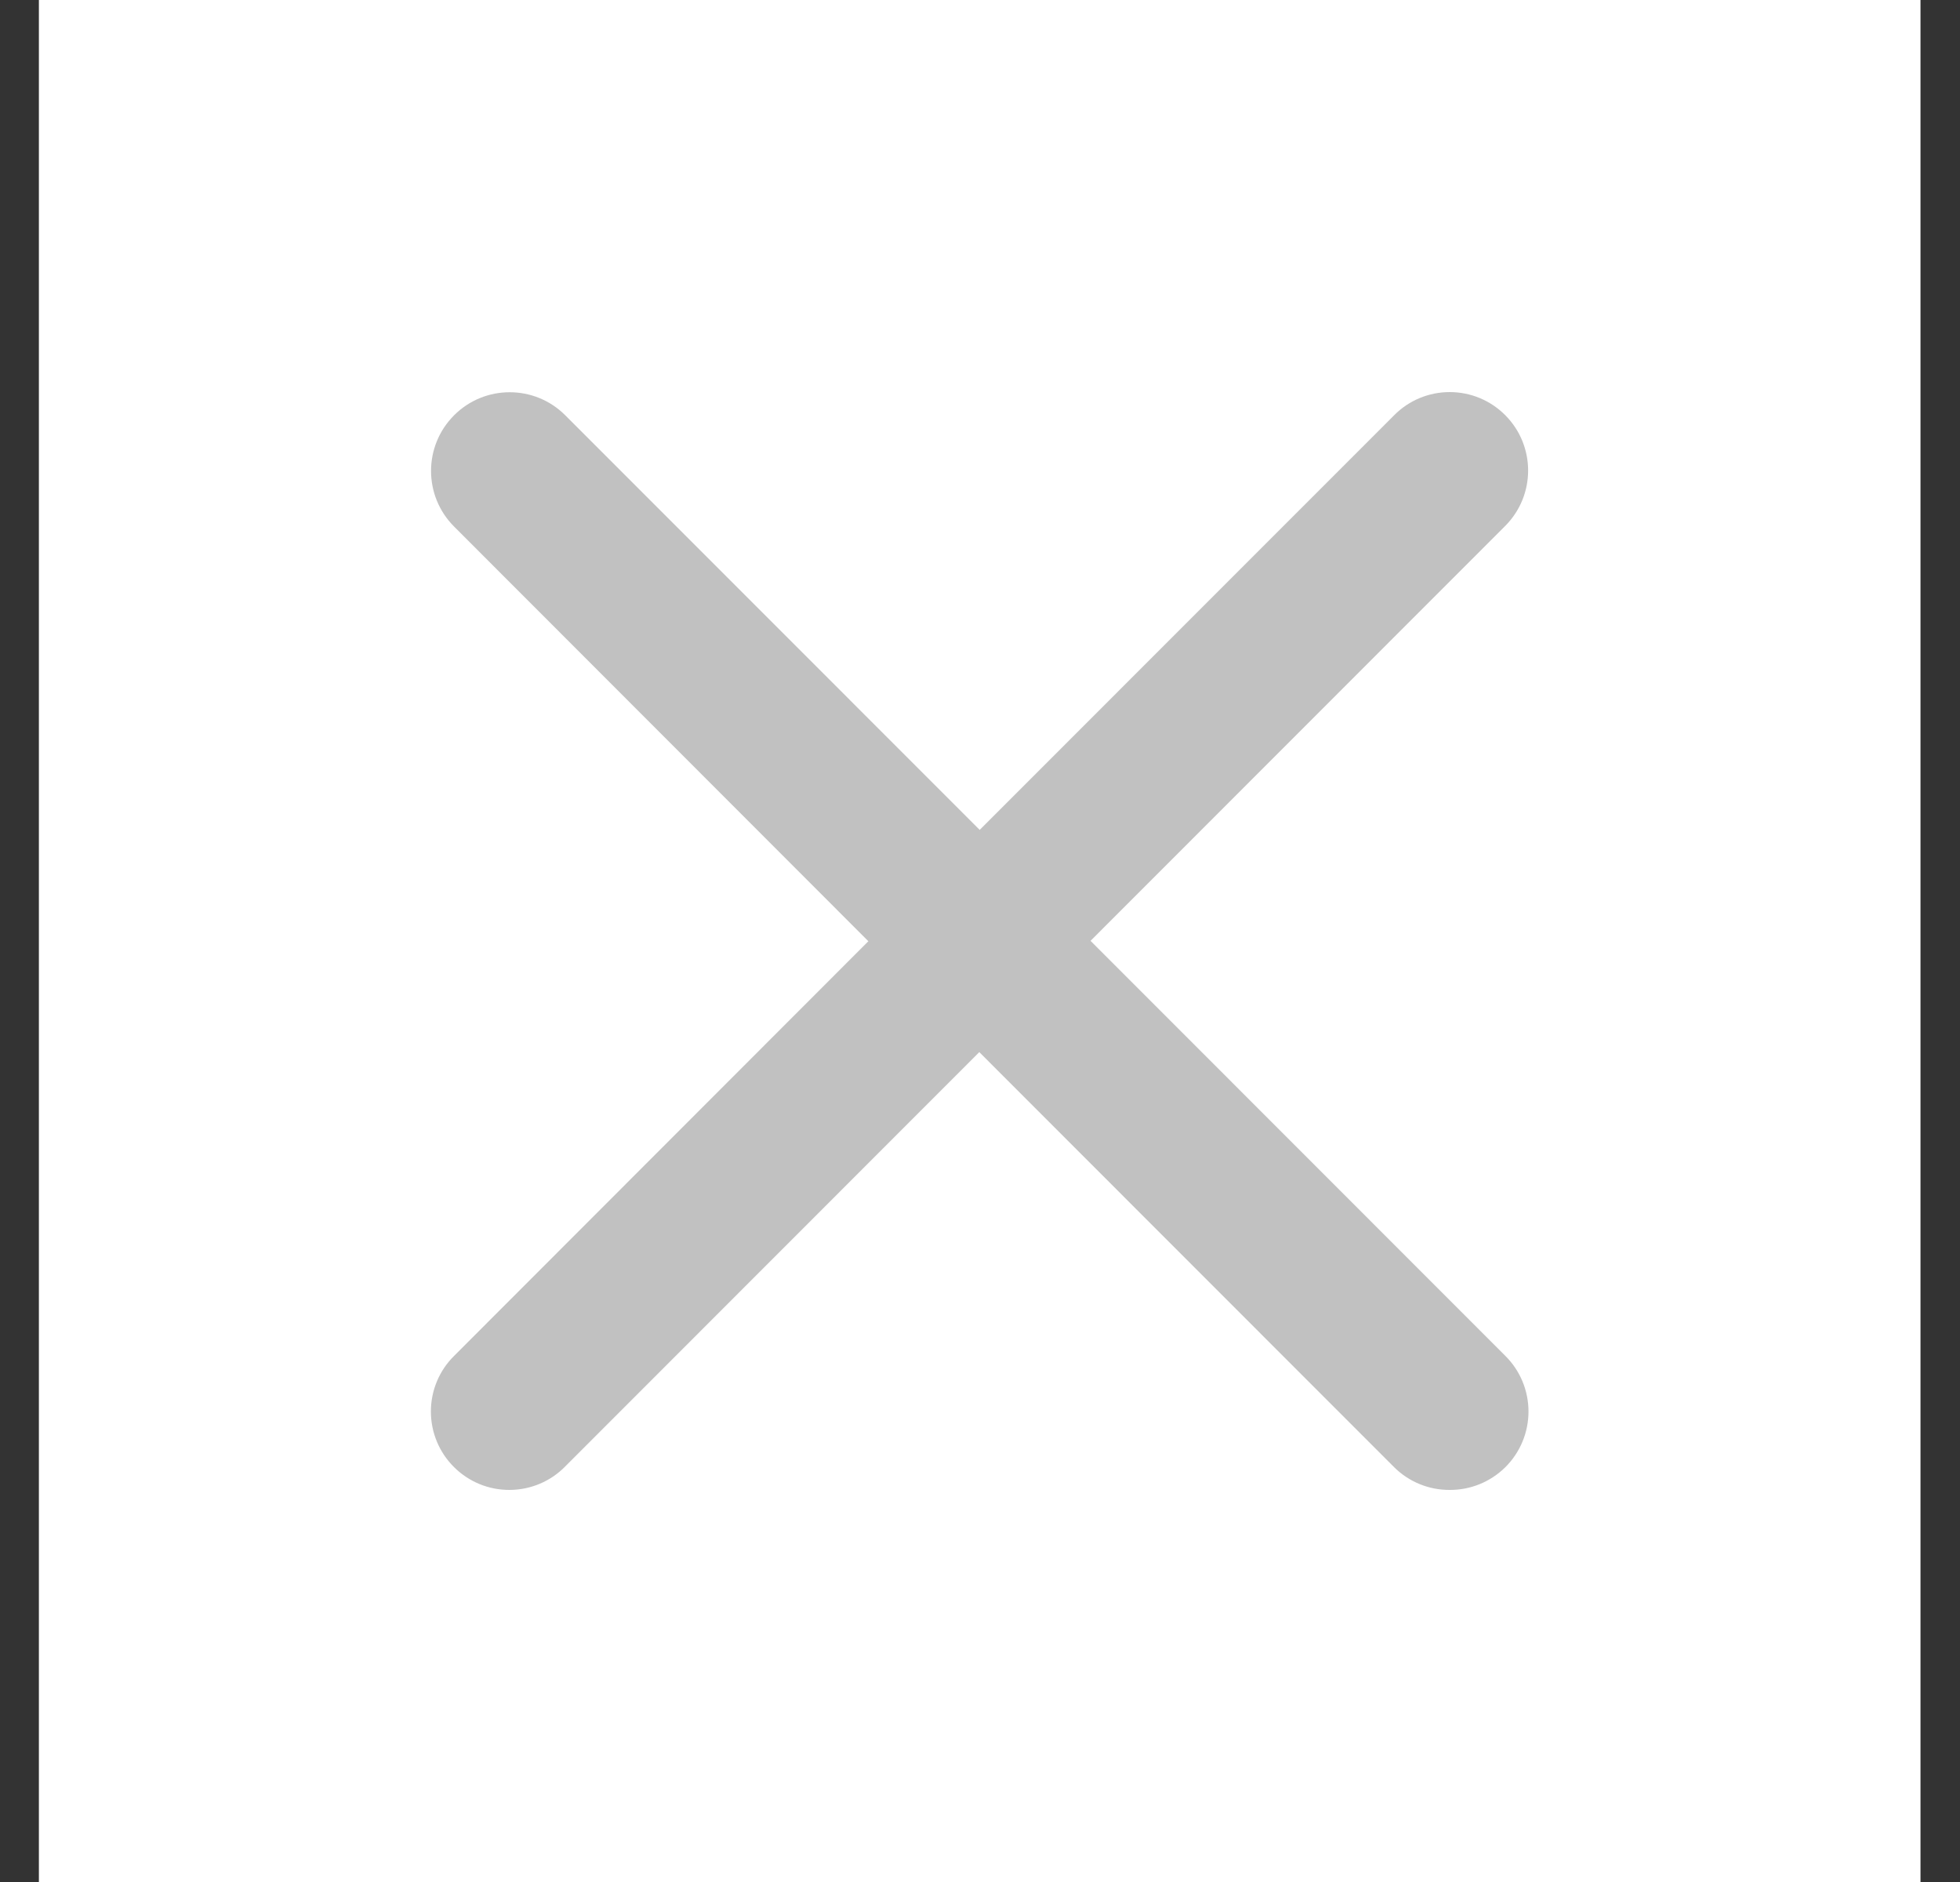
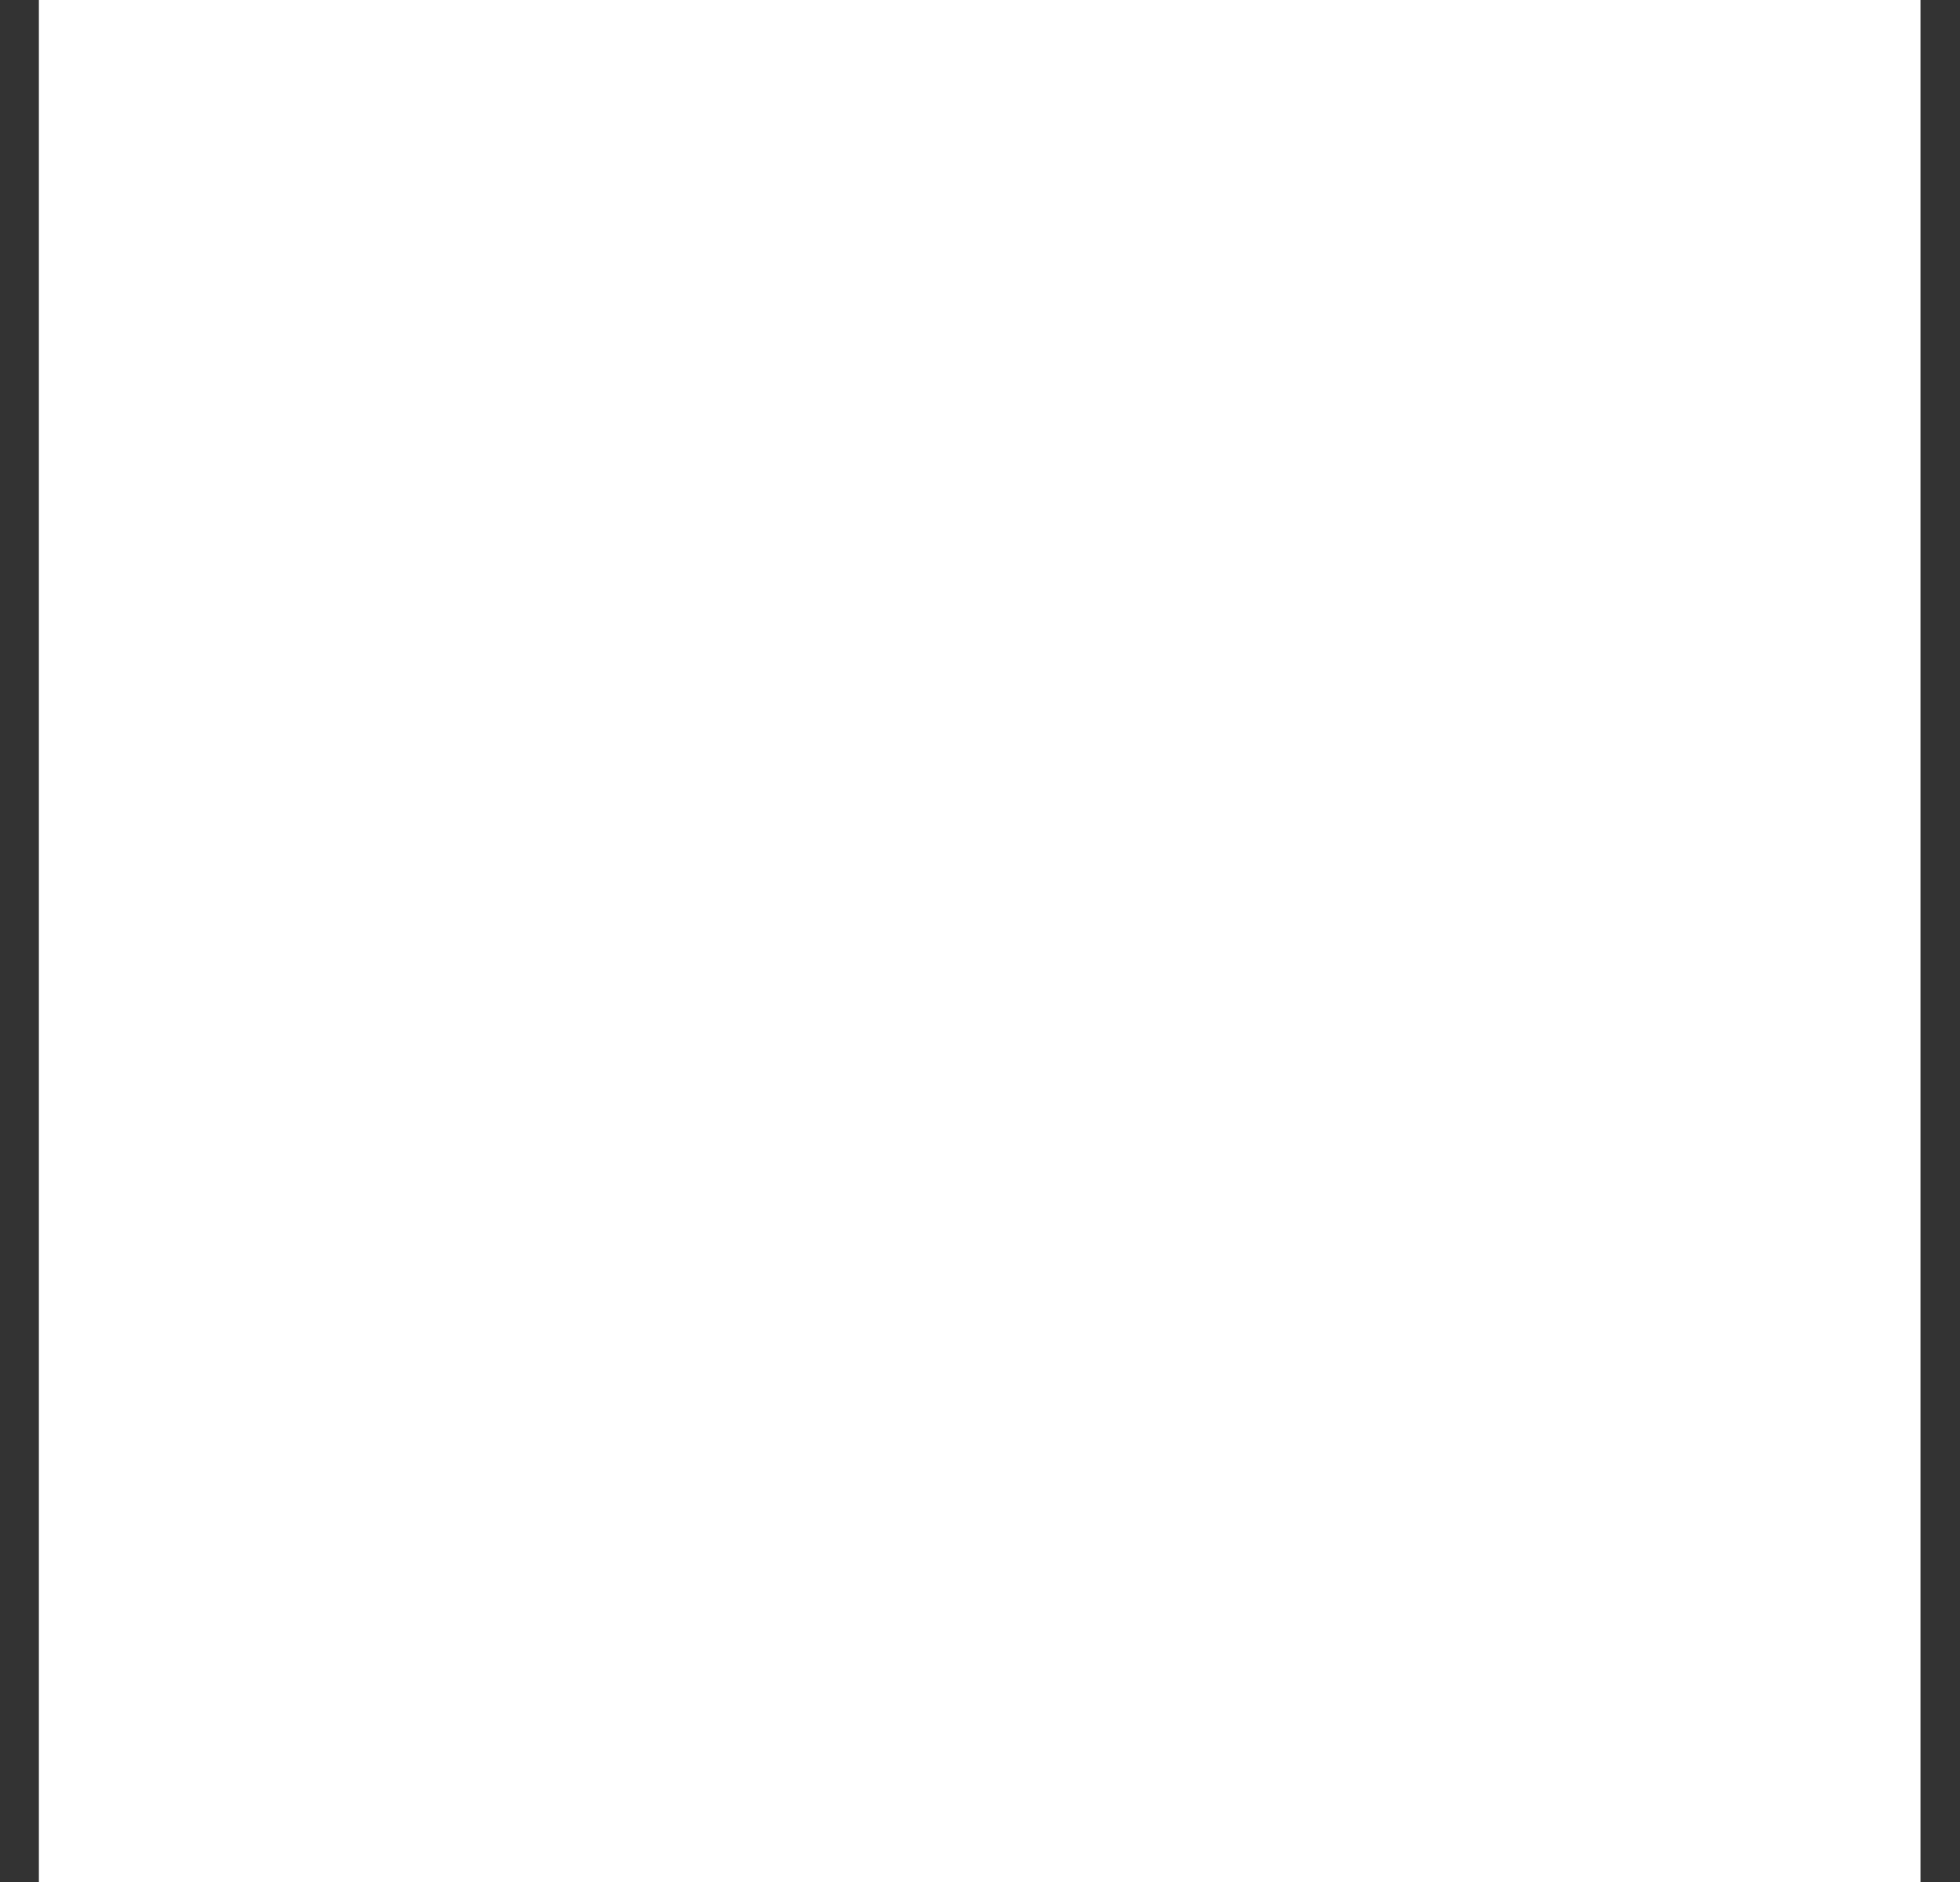
<svg xmlns="http://www.w3.org/2000/svg" width="25" height="24" viewBox="0 0 25 24" fill="none">
  <rect x="0" y="0" width="25" height="24" fill="#333333" stroke="none" />
  <rect width="24" height="24" transform="translate(0.496)" fill="white" />
-   <path d="M18.491 5C18.758 5 19.013 5.106 19.201 5.296C19.588 5.686 19.588 6.315 19.201 6.705L13.91 11.998L19.201 17.291C19.39 17.478 19.496 17.734 19.496 18C19.496 18.267 19.39 18.522 19.201 18.71C19.012 18.897 18.757 19.002 18.491 19C18.226 19.002 17.97 18.897 17.782 18.71L12.491 13.417L7.21 18.7C7.024 18.891 6.768 18.999 6.501 19C6.235 19.002 5.98 18.897 5.792 18.71C5.602 18.522 5.496 18.267 5.496 18C5.496 17.734 5.602 17.478 5.792 17.291L11.076 12.003L5.792 6.715C5.4 6.323 5.4 5.688 5.792 5.296C6.183 4.904 6.819 4.904 7.21 5.296L12.496 10.583L17.782 5.296C17.969 5.106 18.225 5 18.491 5Z" fill="#C1C1C1" />
</svg>